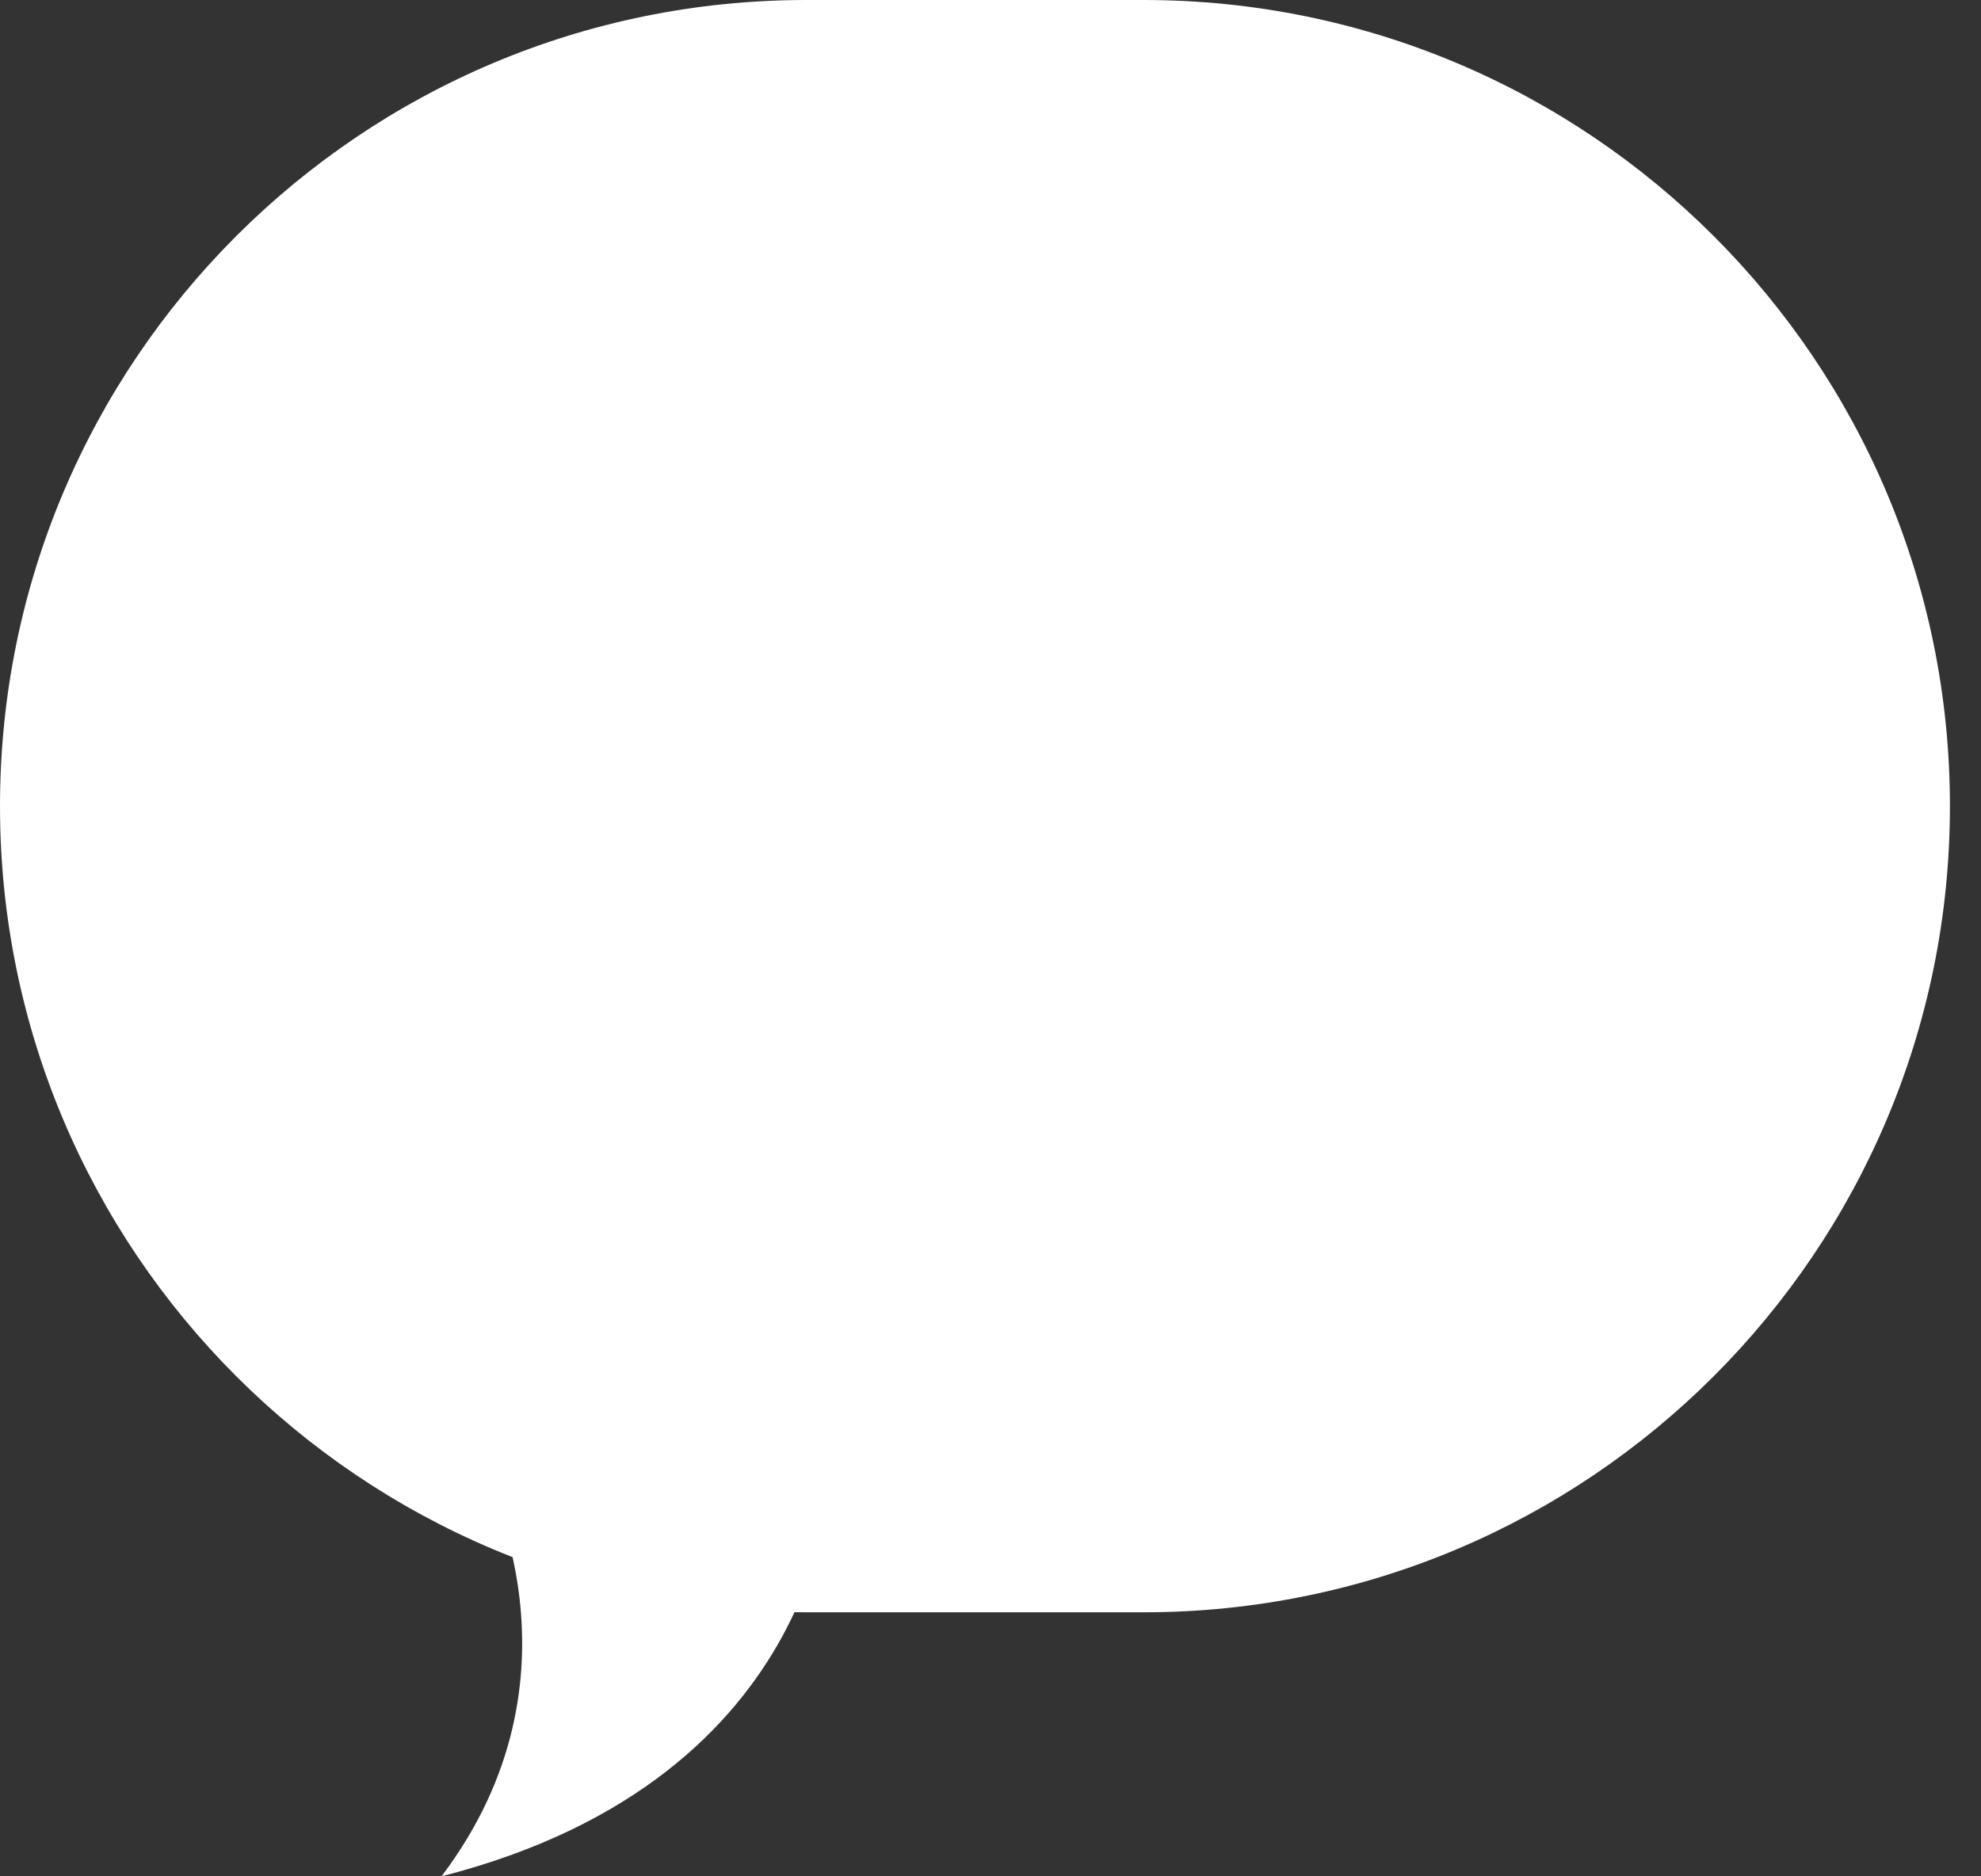
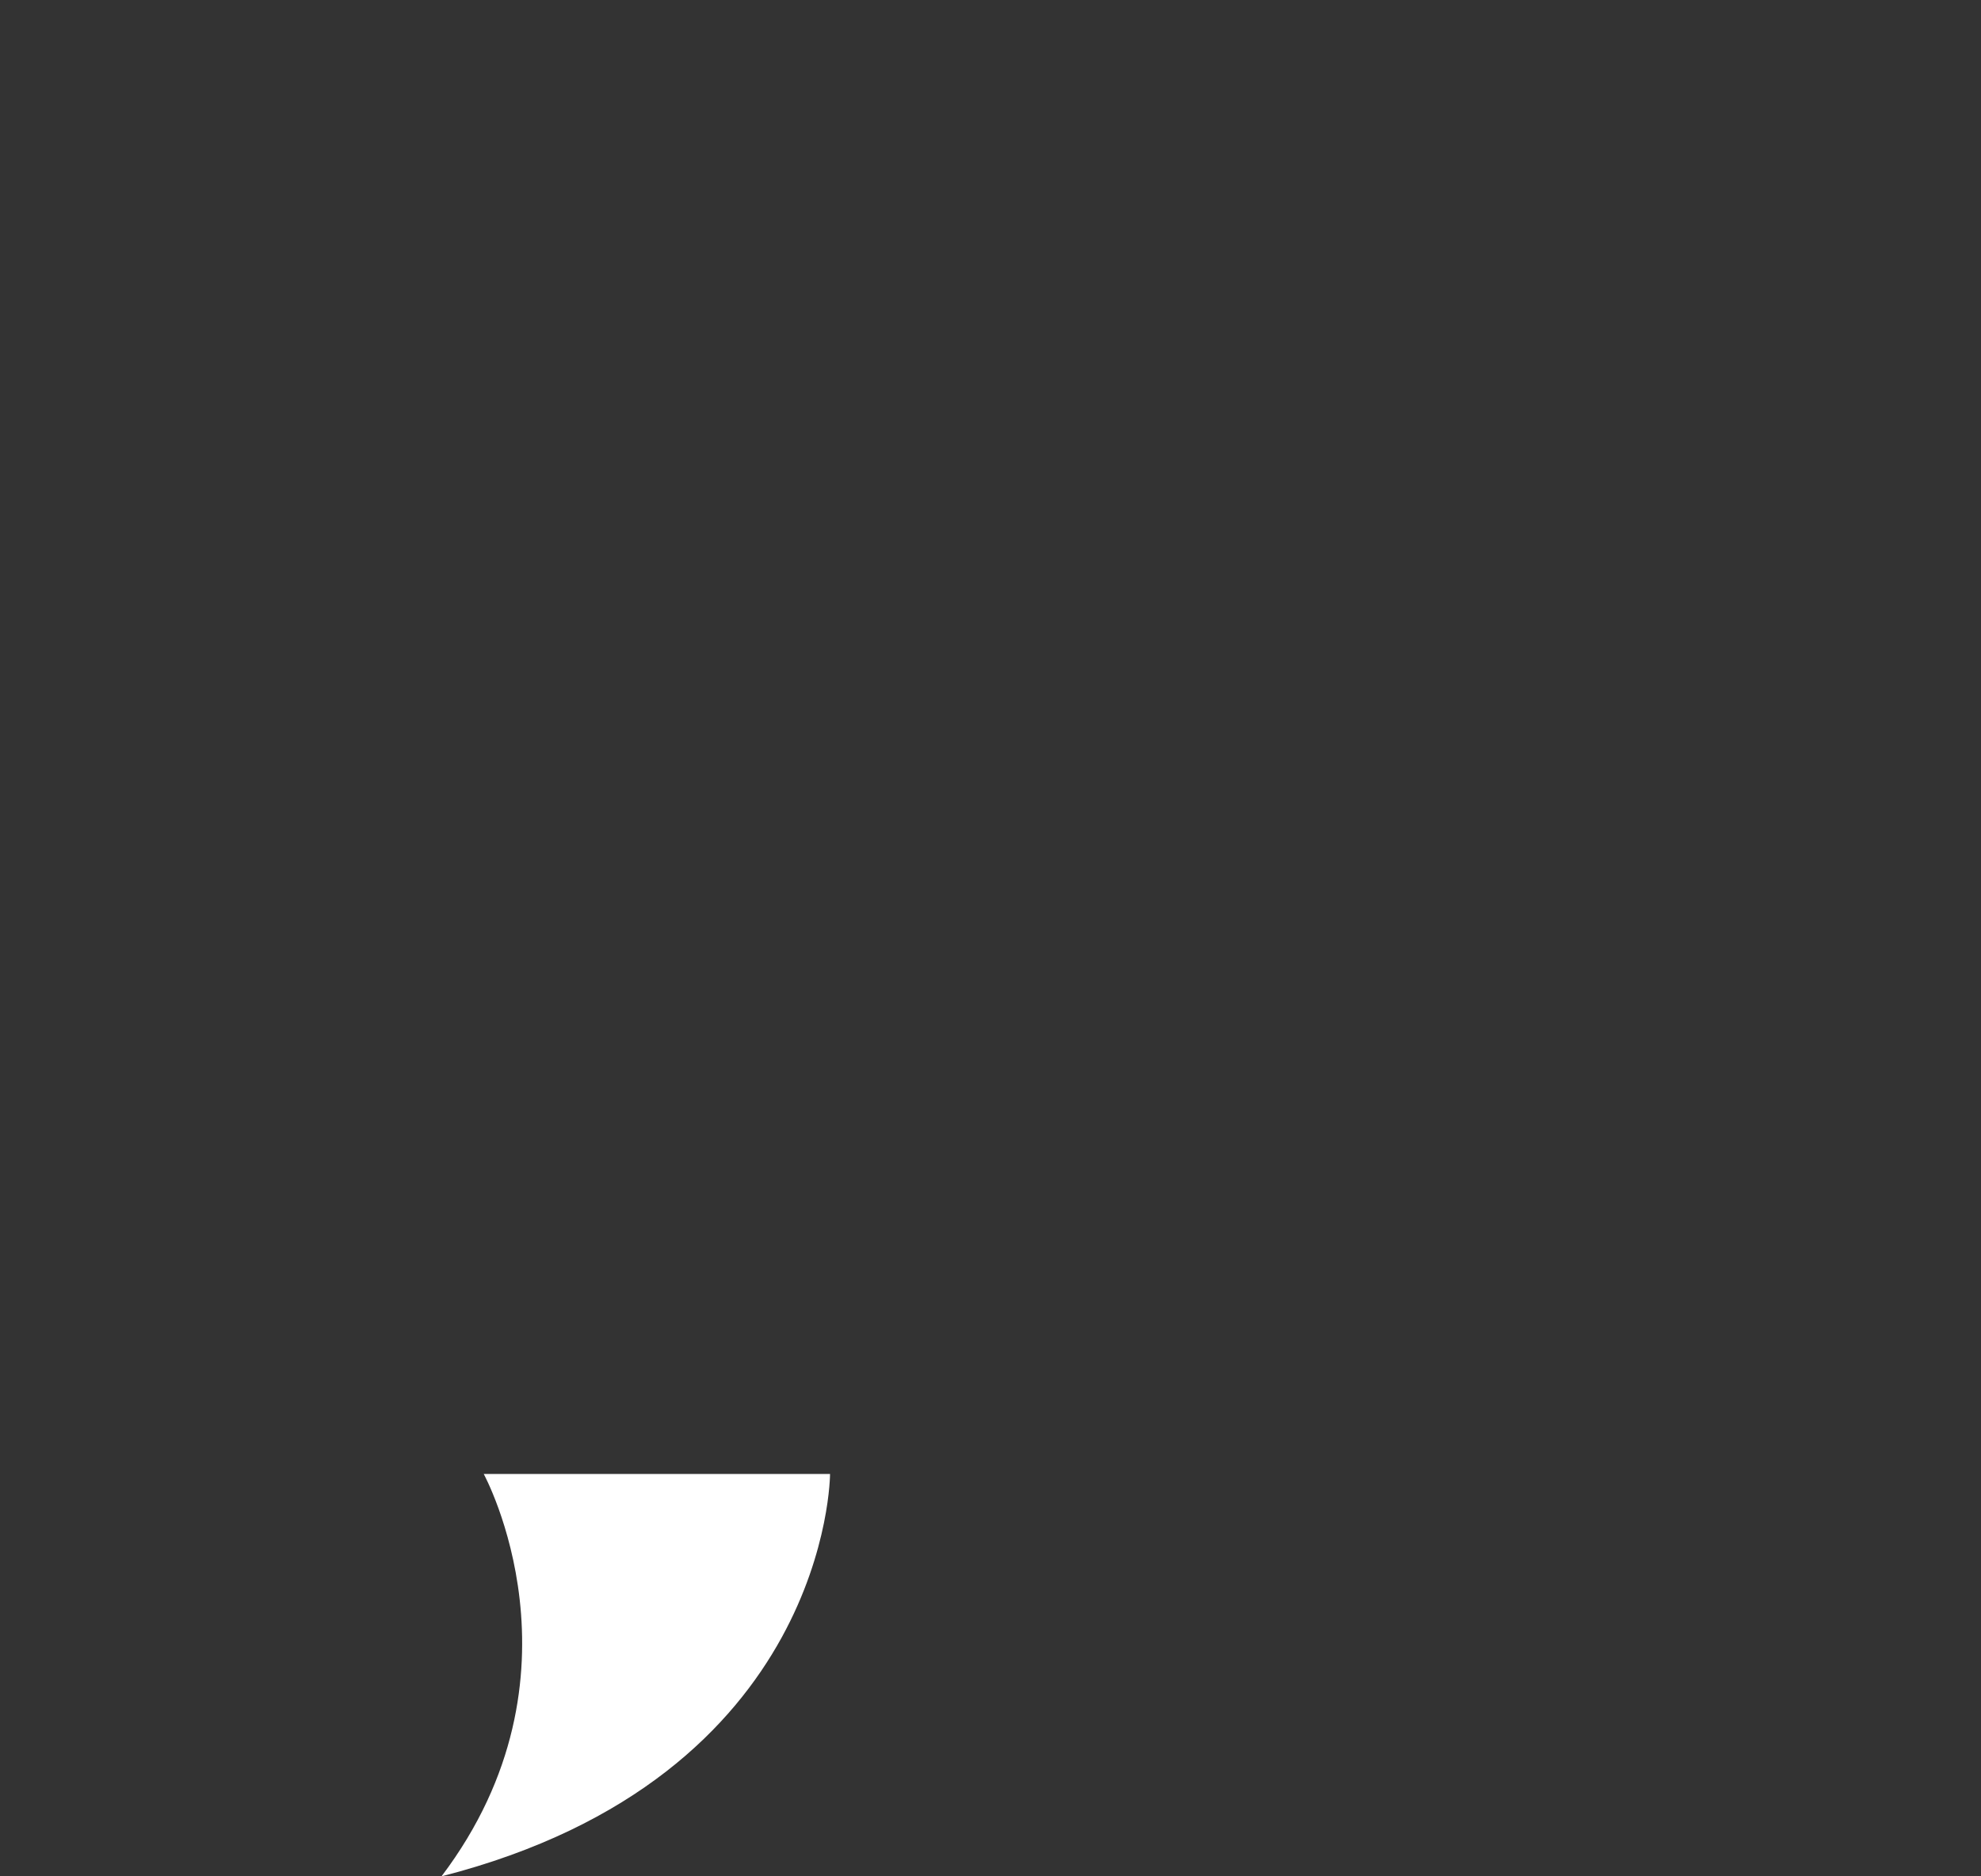
<svg xmlns="http://www.w3.org/2000/svg" width="38" height="36" viewBox="0 0 38 36" fill="none">
  <rect x="0" y="0" width="38" height="36" fill="#333333" stroke="none" />
-   <path d="M21.937 0H15.467C6.925 0 0 6.925 0 15.467C0 24.009 6.925 30.934 15.467 30.934H21.937C30.48 30.934 37.404 24.009 37.404 15.467C37.404 6.925 30.48 0 21.937 0Z" fill="white" />
  <path fill-rule="evenodd" clip-rule="evenodd" d="M15.922 28.28C15.922 28.28 15.922 34.093 8.469 36C11.389 32.14 9.279 28.28 9.279 28.28H15.922Z" fill="white" />
</svg>